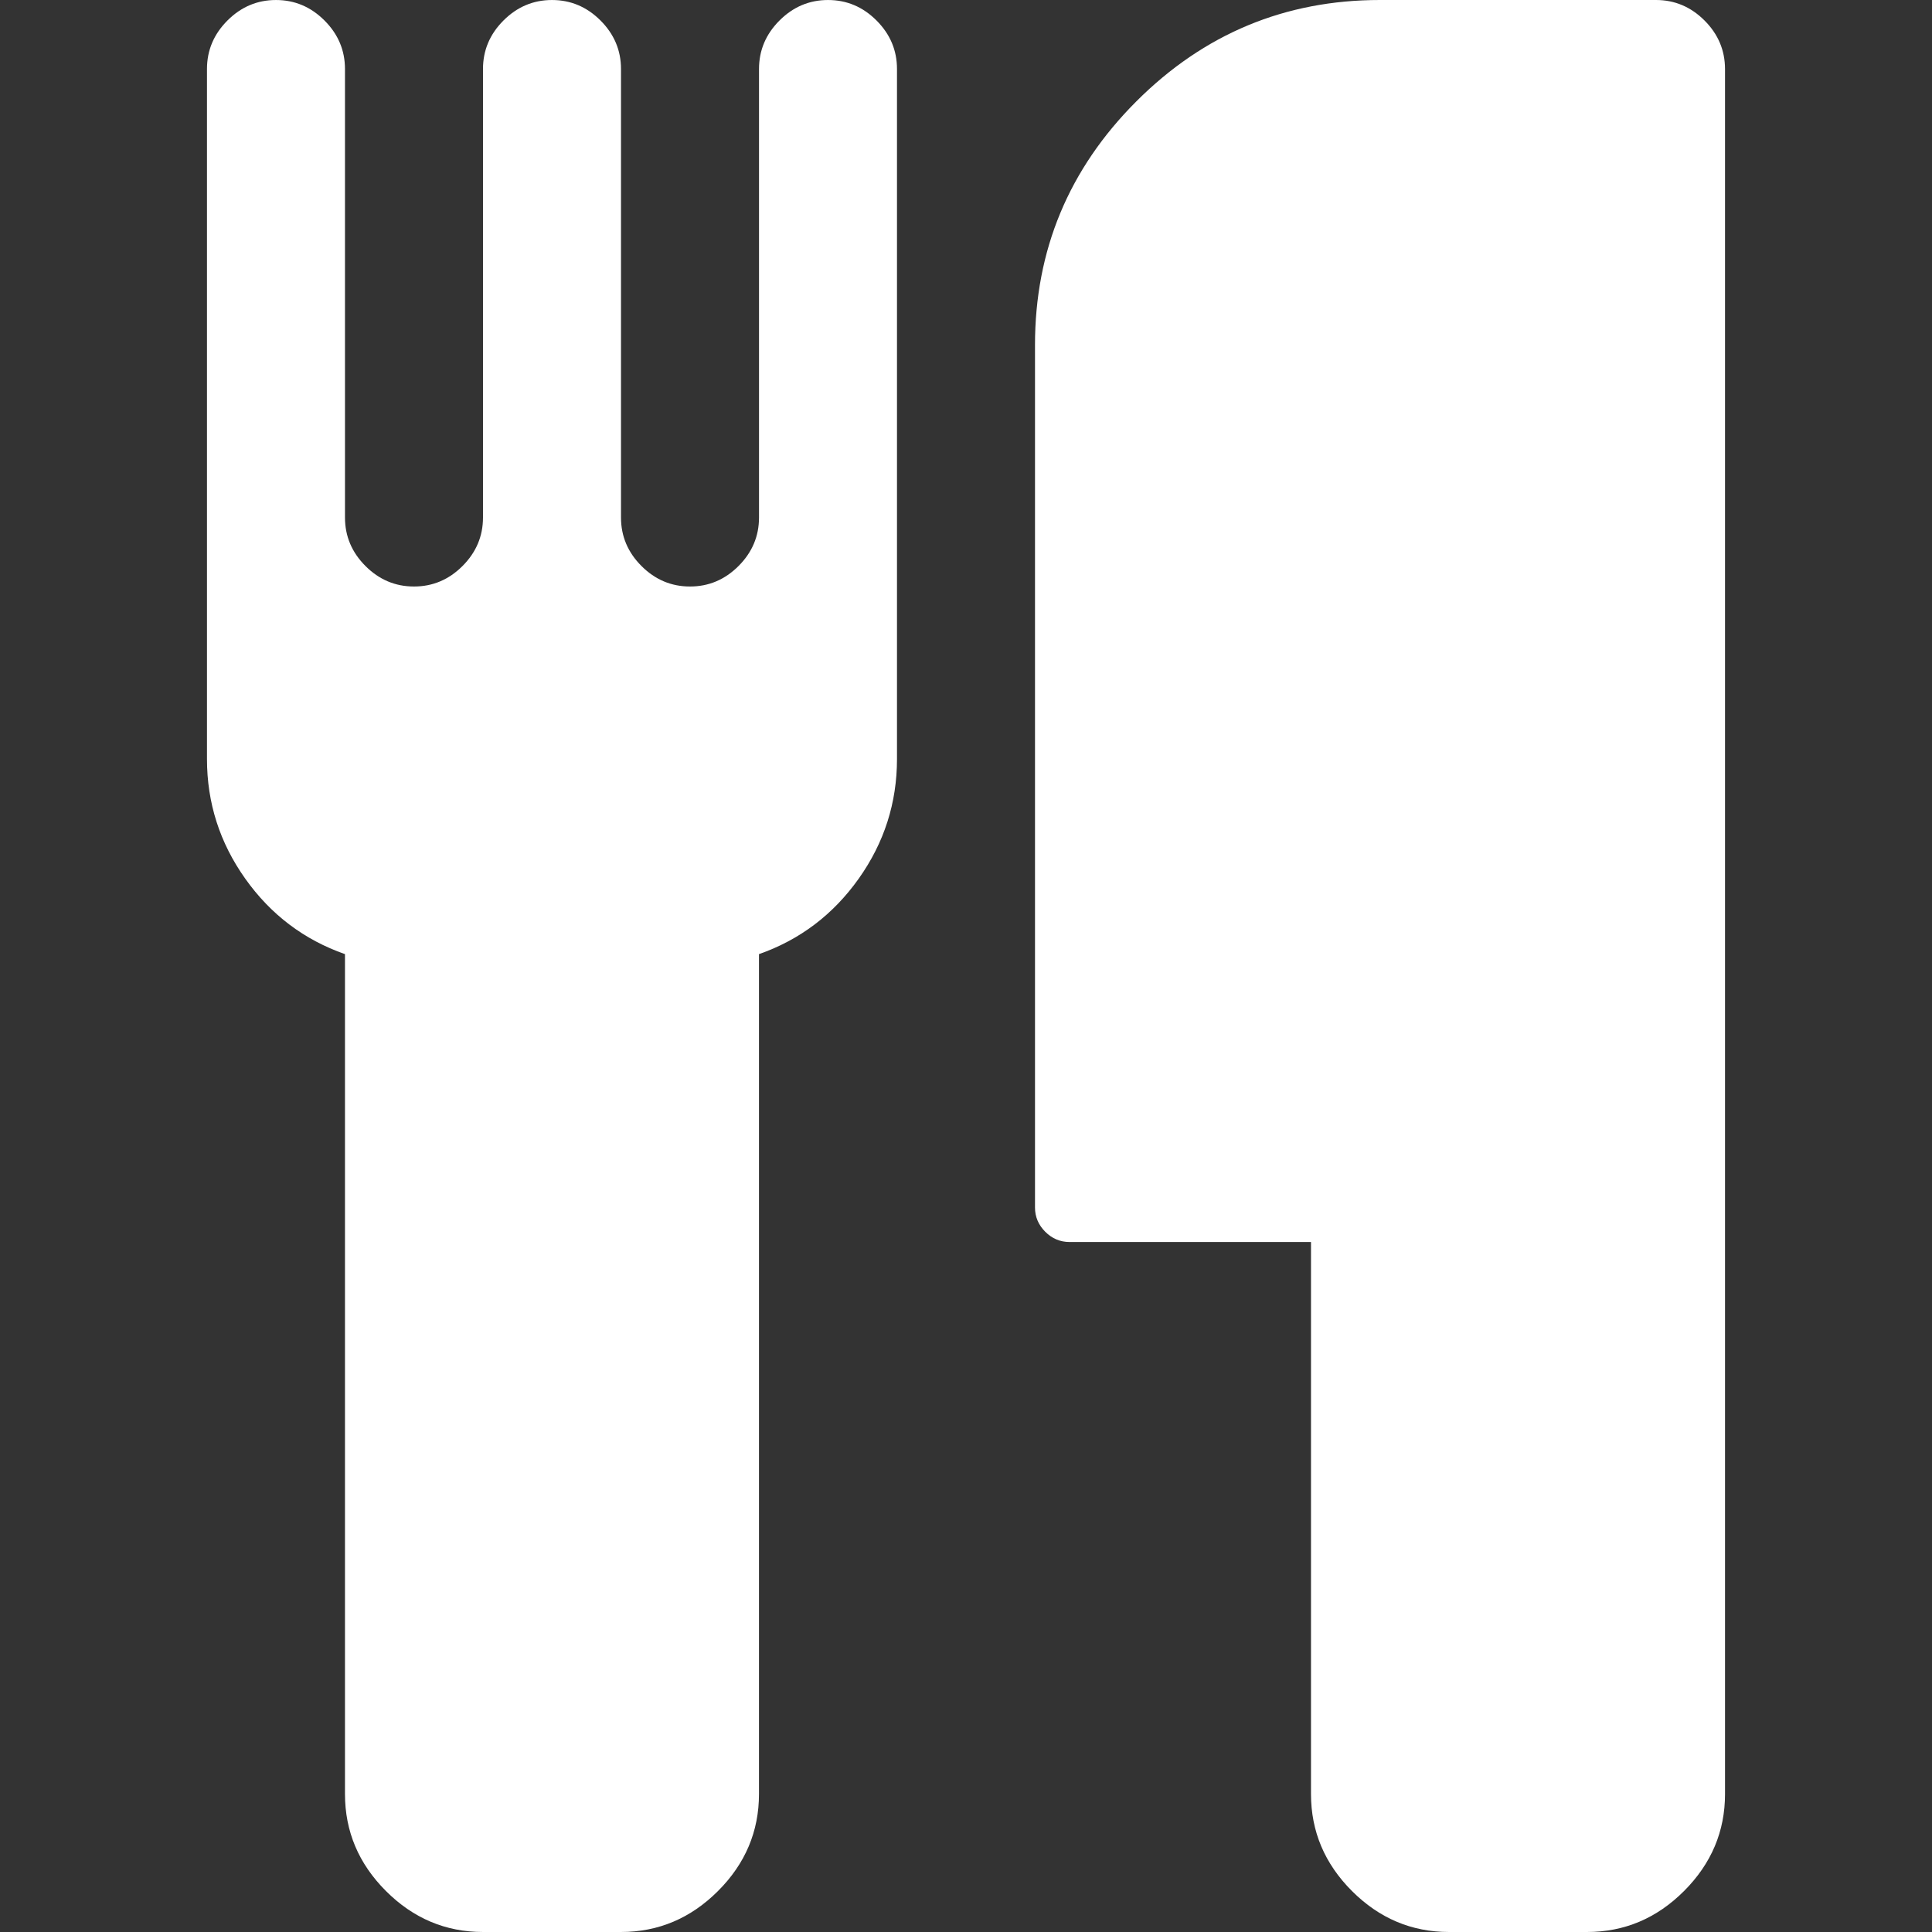
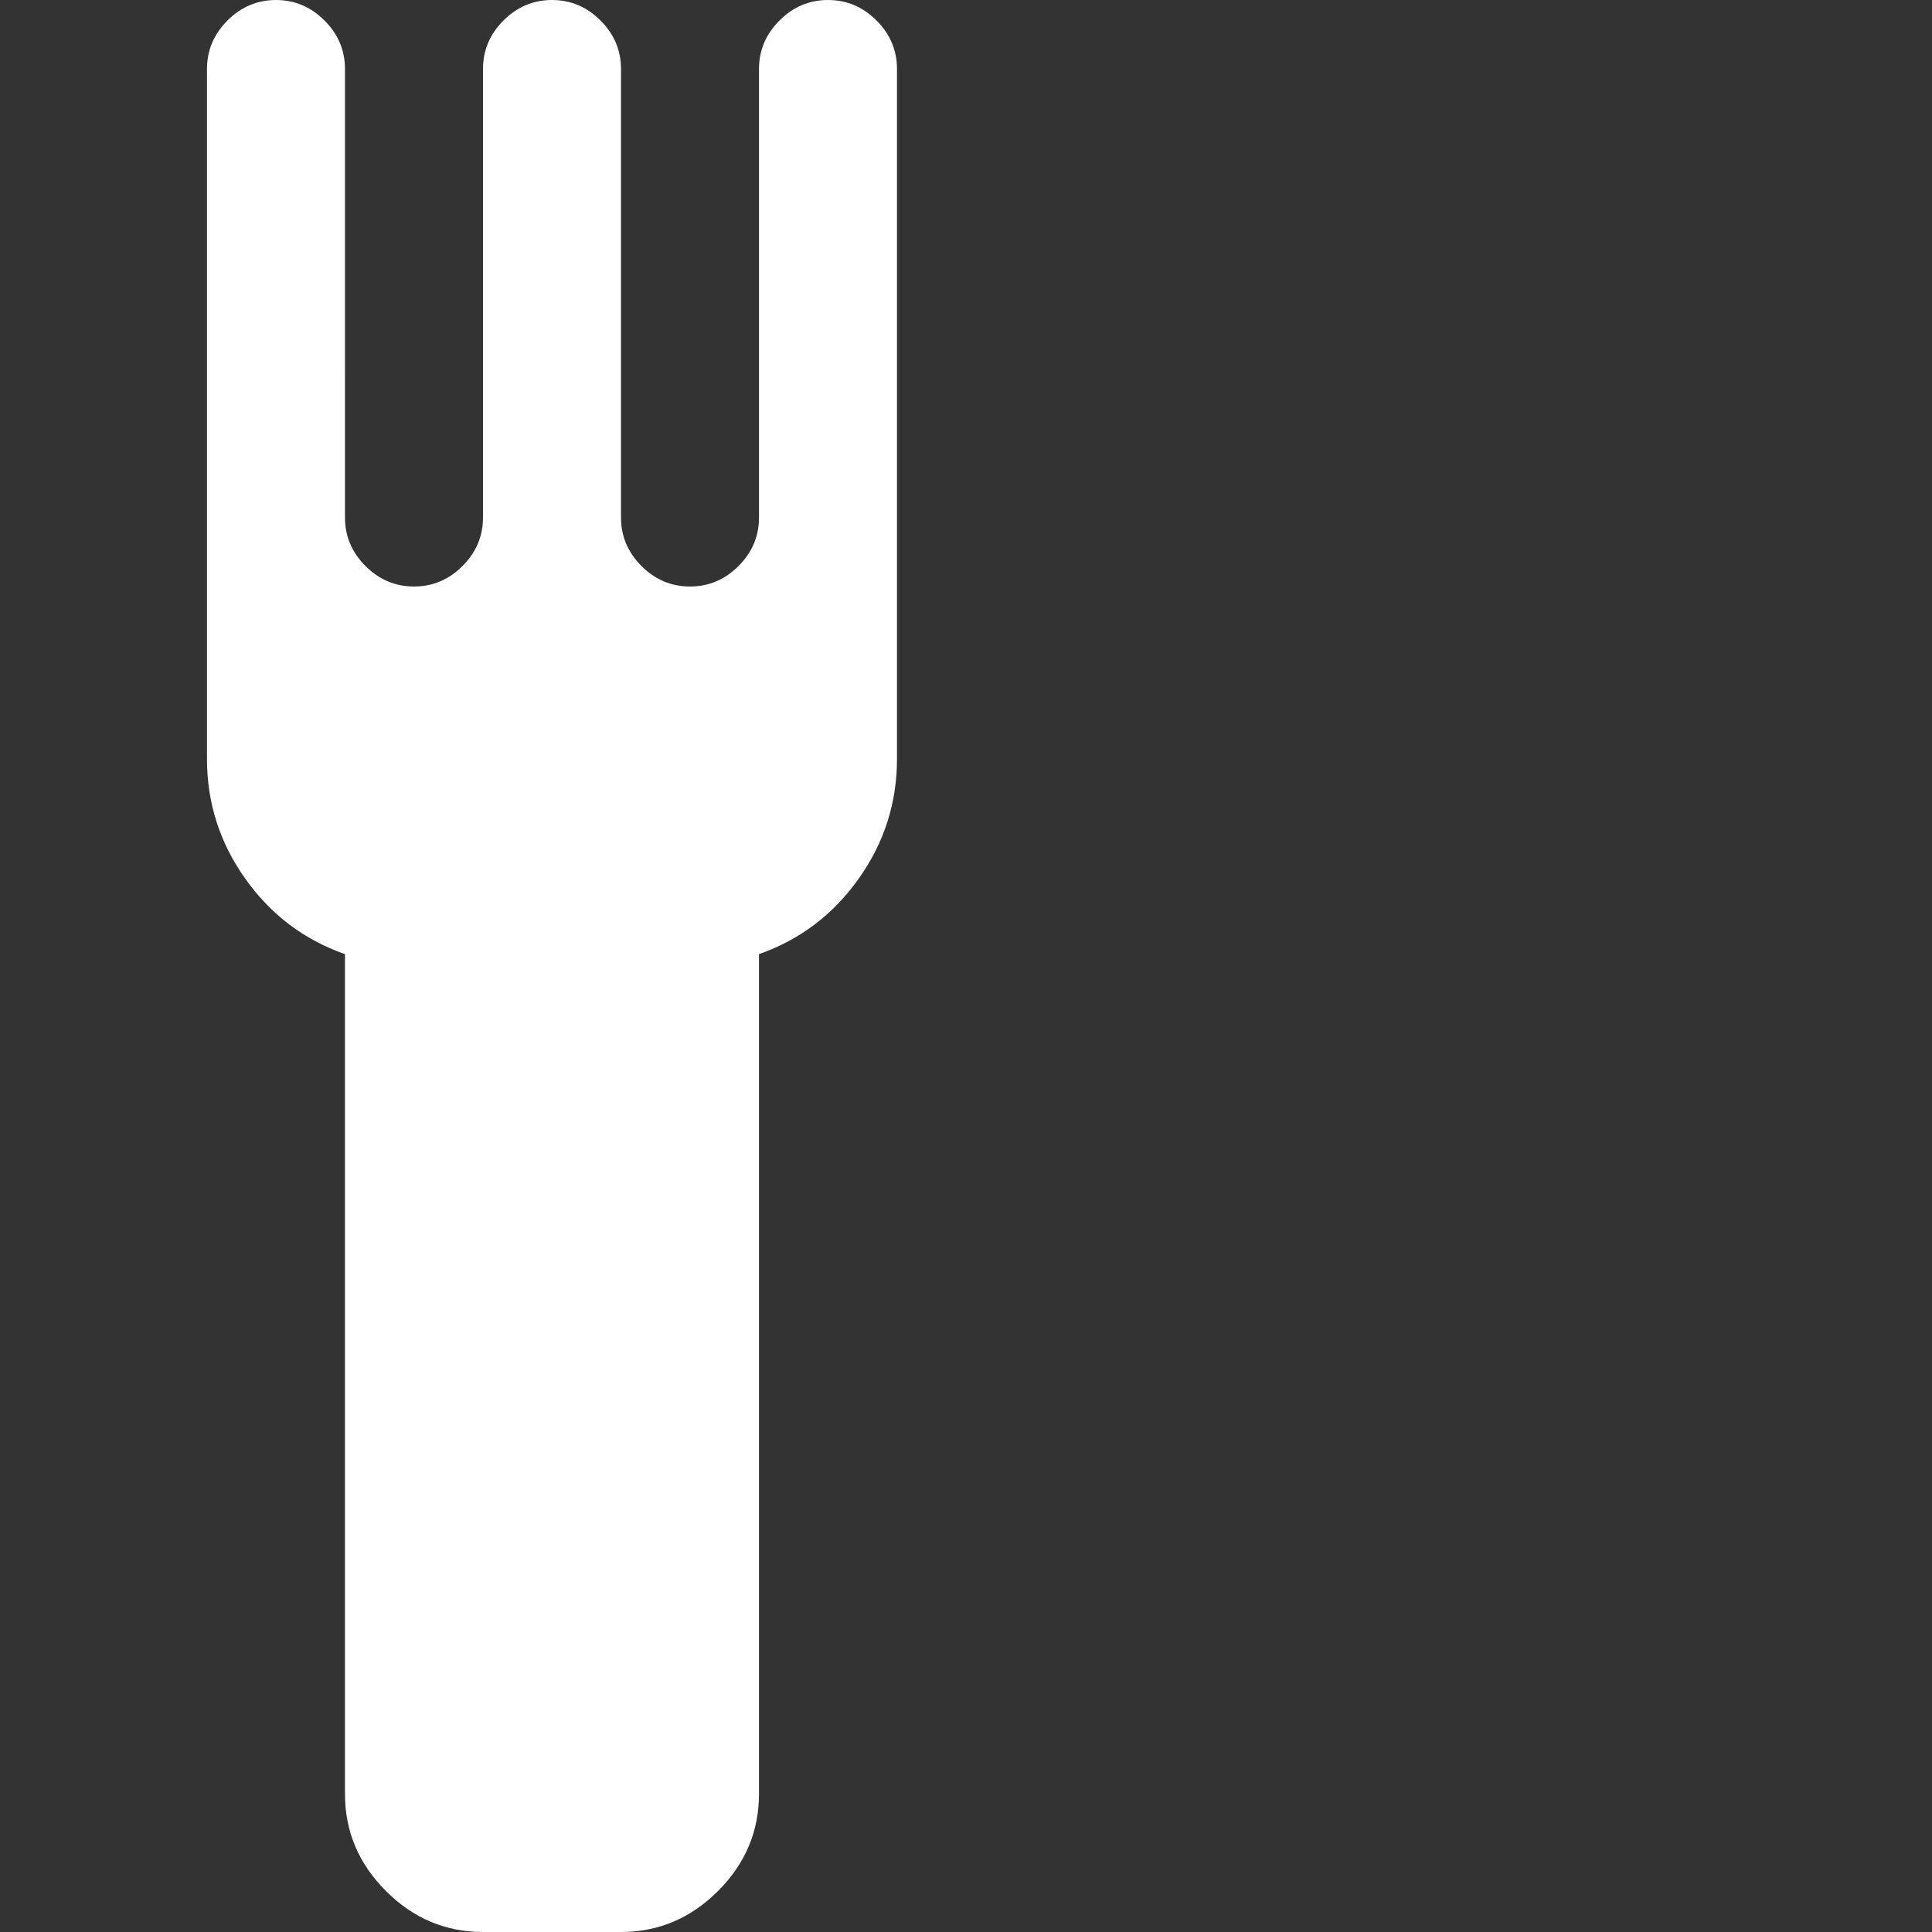
<svg xmlns="http://www.w3.org/2000/svg" version="1.1" id="Capa_1" x="0px" y="0px" width="512px" height="512px" viewBox="0 0 511.627 511.627" style="enable-background:new 0 0 511.627 511.627;" xml:space="preserve">
  <rect x="0" y="0" width="511.627" height="511.627" fill="#333333" stroke="none" />
  <g>
    <g>
      <path d="M219.277,0.003c-4.952,0-9.235,1.809-12.85,5.424C202.809,9.045,201,13.326,201,18.274v118.771    c0,4.948-1.809,9.231-5.424,12.847c-3.621,3.617-7.898,5.426-12.85,5.426c-4.952,0-9.235-1.809-12.851-5.426    c-3.617-3.616-5.424-7.898-5.424-12.847V18.274c0-4.948-1.809-9.229-5.426-12.847c-3.619-3.616-7.902-5.424-12.851-5.424    c-4.946,0-9.229,1.809-12.847,5.424c-3.615,3.617-5.424,7.898-5.424,12.847v118.771c0,4.948-1.809,9.231-5.424,12.847    c-3.617,3.617-7.898,5.426-12.847,5.426c-4.952,0-9.235-1.809-12.85-5.426c-3.618-3.616-5.426-7.898-5.426-12.847V18.274    c0-4.948-1.807-9.229-5.424-12.847c-3.616-3.616-7.895-5.424-12.847-5.424c-4.952,0-9.233,1.809-12.85,5.424    c-3.615,3.617-5.424,7.898-5.424,12.847v182.725c0,11.609,3.374,22.172,10.135,31.689c6.759,9.519,15.562,16.18,26.41,19.985    v222.411c0,9.896,3.617,18.456,10.85,25.693c7.233,7.234,15.8,10.849,25.697,10.849h36.543c9.898,0,18.462-3.621,25.697-10.855    c7.233-7.23,10.848-15.797,10.848-25.693V252.67c10.85-3.805,19.648-10.47,26.409-19.985c6.759-9.514,10.138-20.079,10.138-31.689    V18.271c0-4.948-1.809-9.229-5.417-12.843C228.506,1.812,224.227,0.003,219.277,0.003z" fill="#FFFFFF" />
-       <path d="M451.383,5.424C447.766,1.809,443.484,0,438.536,0h-73.087c-25.125,0-46.634,8.951-64.521,26.84    c-17.891,17.89-26.844,39.398-26.844,64.525v228.401c0,2.478,0.91,4.613,2.714,6.427c1.811,1.807,3.953,2.711,6.42,2.711h63.954    v146.181c0,9.896,3.62,18.456,10.852,25.693c7.23,7.231,15.803,10.849,25.7,10.849h36.538c9.9,0,18.463-3.614,25.697-10.849    c7.234-7.237,10.855-15.797,10.855-25.693V18.271C456.807,13.323,455,9.042,451.383,5.424z" fill="#FFFFFF" />
    </g>
  </g>
  <g>
</g>
  <g>
</g>
  <g>
</g>
  <g>
</g>
  <g>
</g>
  <g>
</g>
  <g>
</g>
  <g>
</g>
  <g>
</g>
  <g>
</g>
  <g>
</g>
  <g>
</g>
  <g>
</g>
  <g>
</g>
  <g>
</g>
</svg>